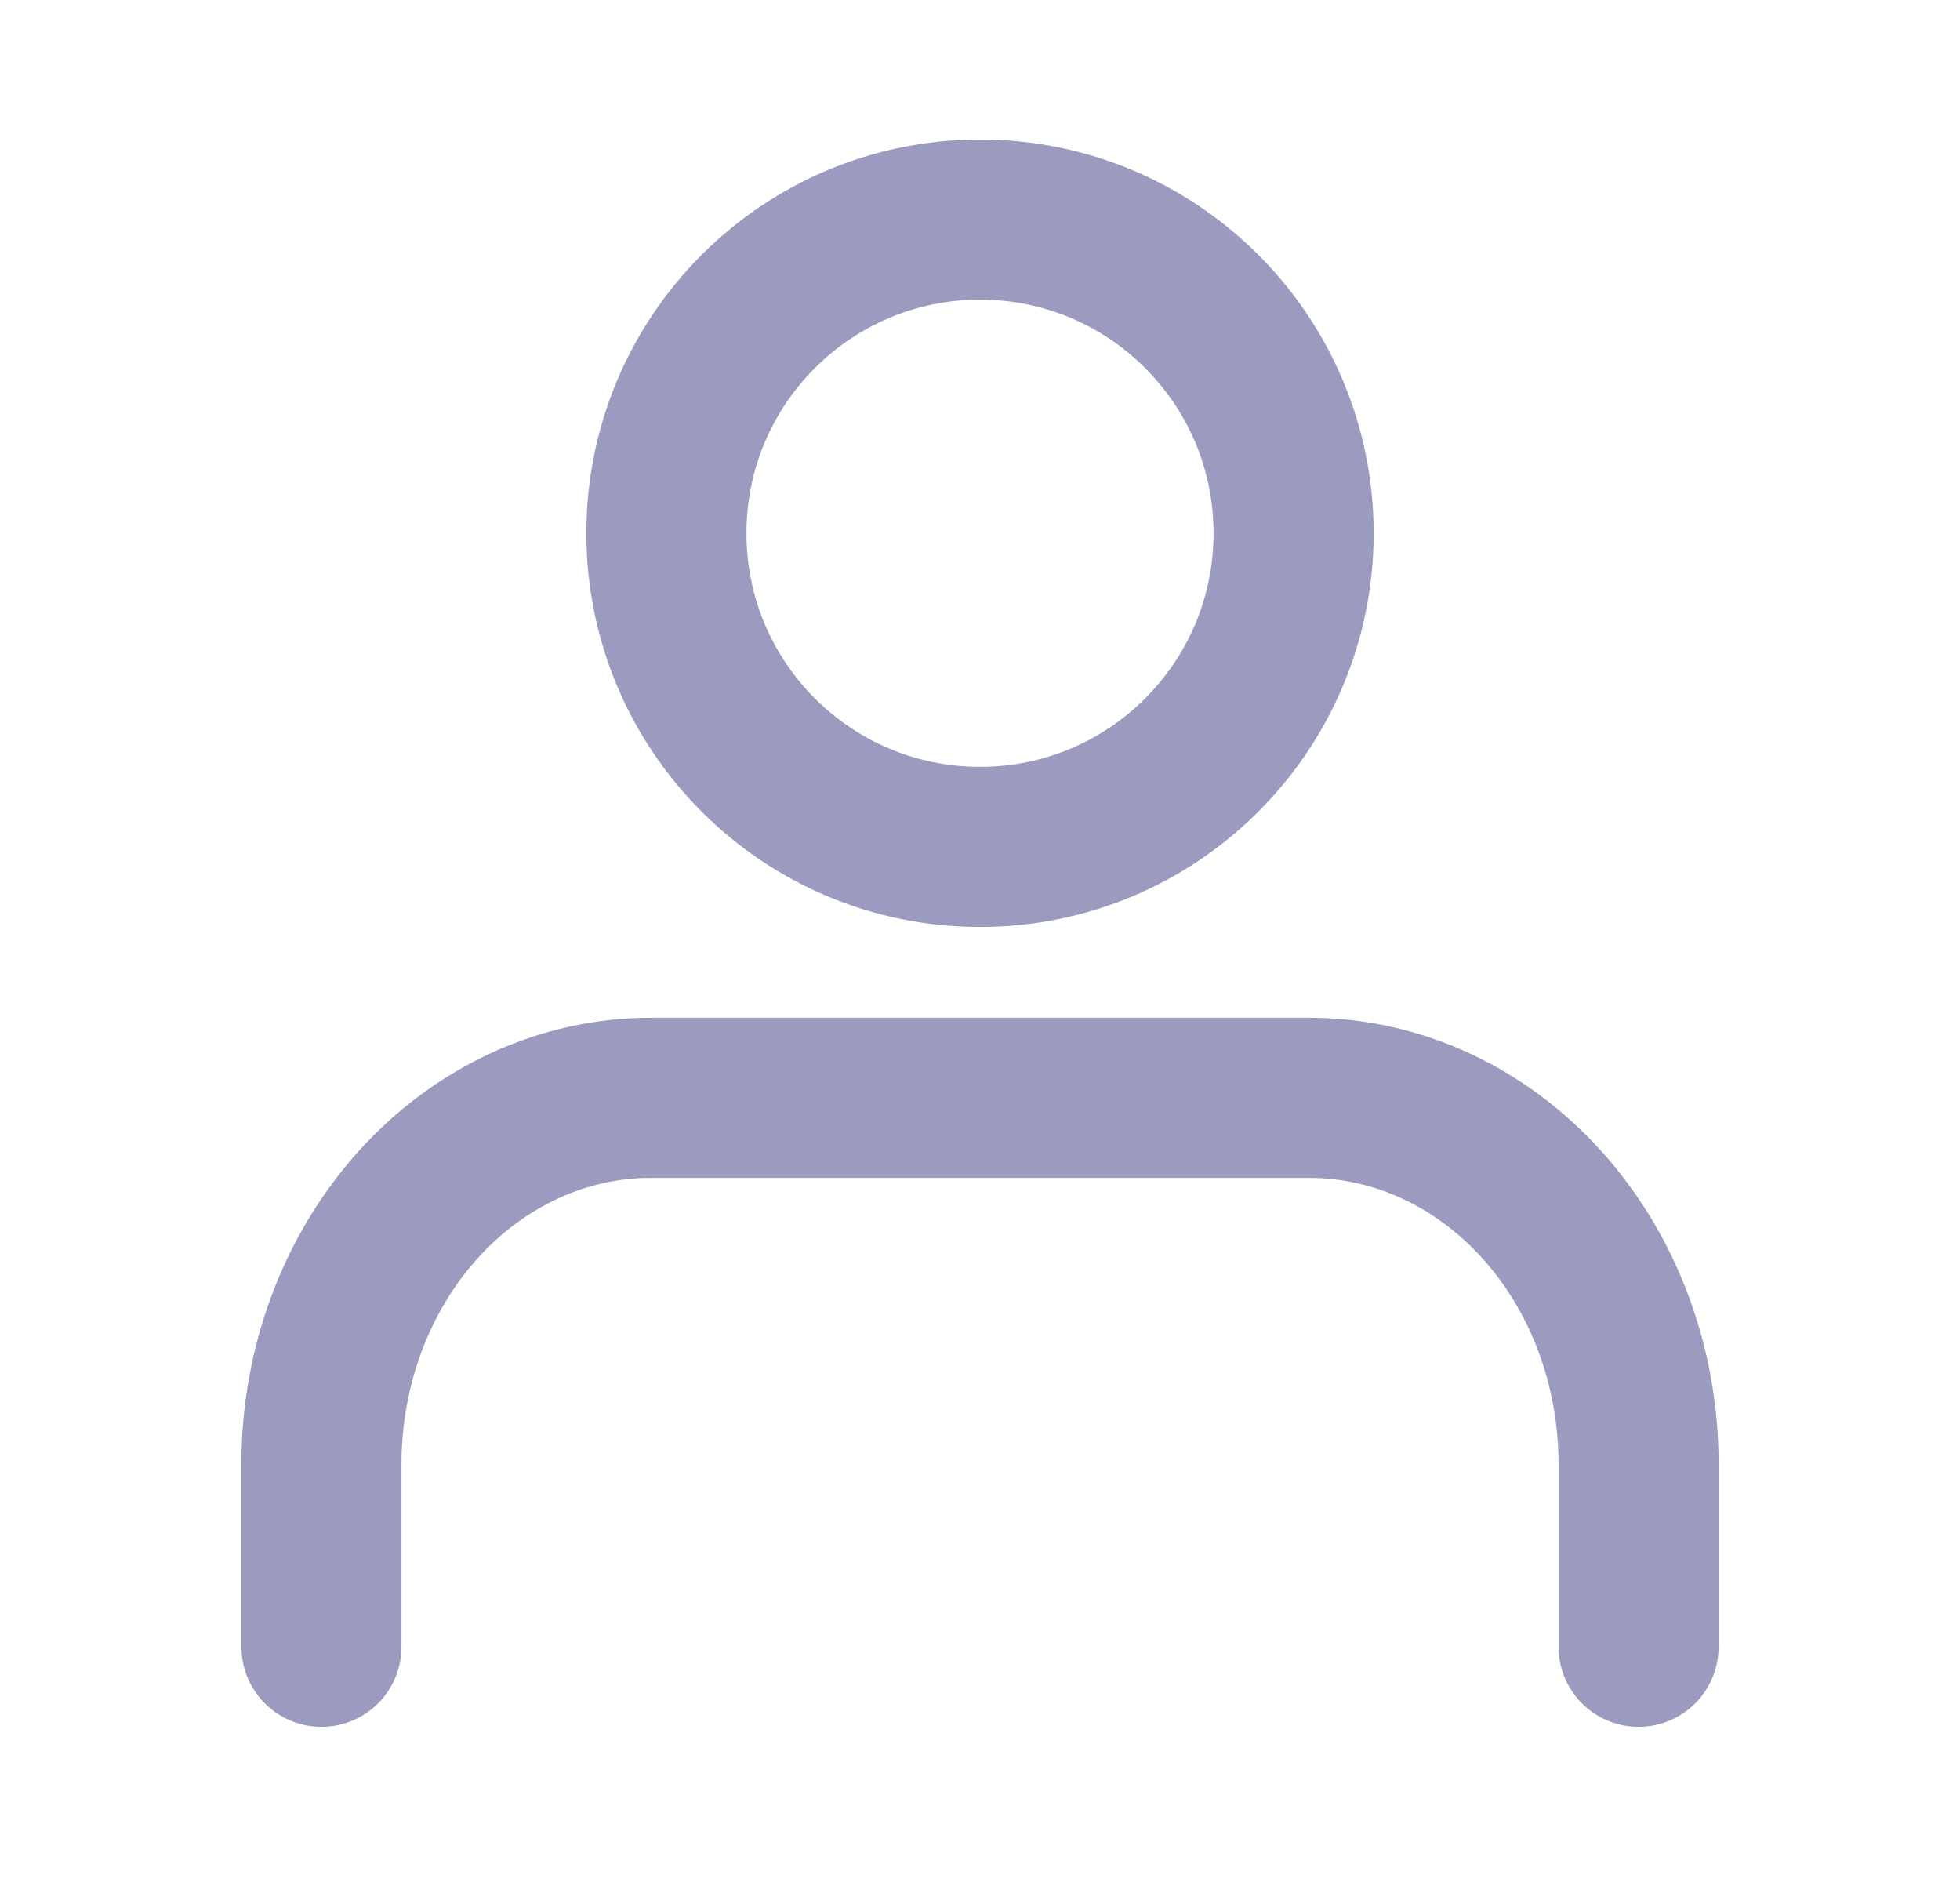
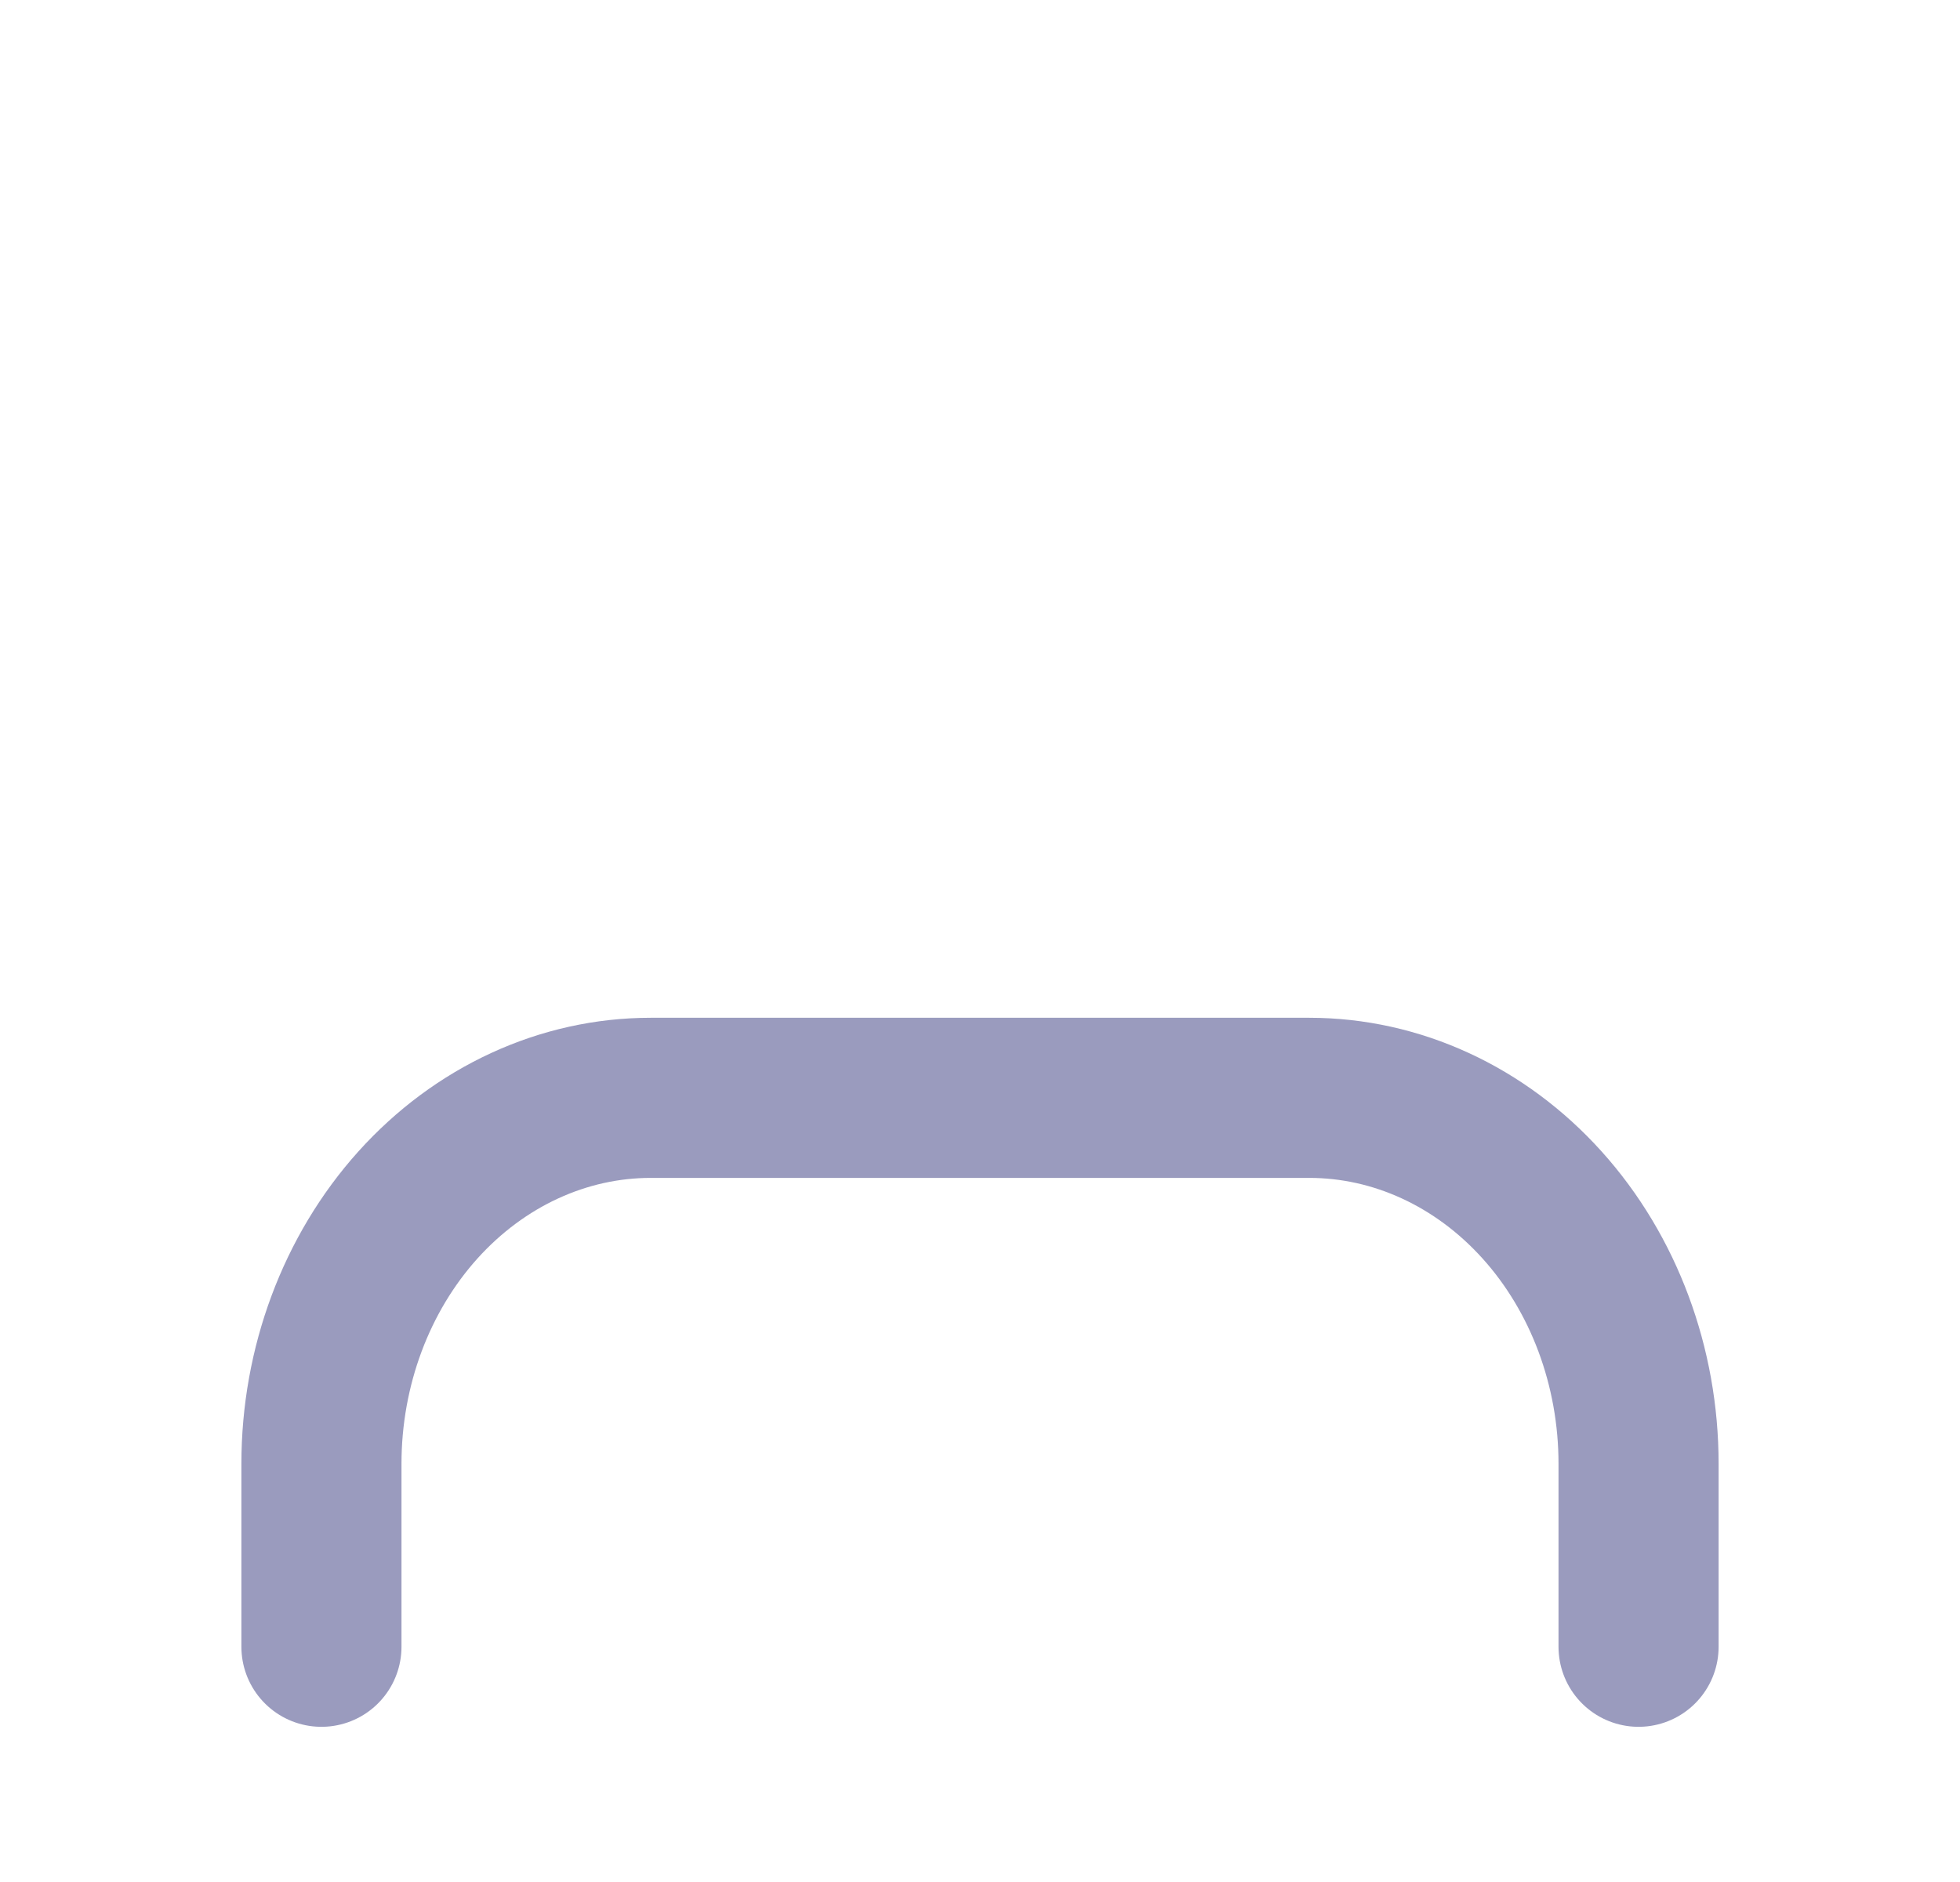
<svg xmlns="http://www.w3.org/2000/svg" width="25" height="24" viewBox="0 0 25 24" fill="none">
  <path d="M20.9 21V18.667C20.9 17.429 20.458 16.242 19.67 15.367C18.882 14.492 17.814 14 16.7 14H8.3C7.186 14 6.118 14.492 5.33 15.367C4.543 16.242 4.1 17.429 4.1 18.667V21" stroke="#9A9BBE" stroke-width="2.042" stroke-linecap="round" stroke-linejoin="round" />
-   <path d="M12.5 10.8C14.709 10.8 16.5 9.009 16.5 6.8C16.5 4.591 14.709 2.8 12.5 2.8C10.291 2.8 8.5 4.591 8.5 6.8C8.5 9.009 10.291 10.8 12.5 10.8Z" stroke="#9A9BBE" stroke-width="2.042" stroke-linecap="round" stroke-linejoin="round" />
</svg>